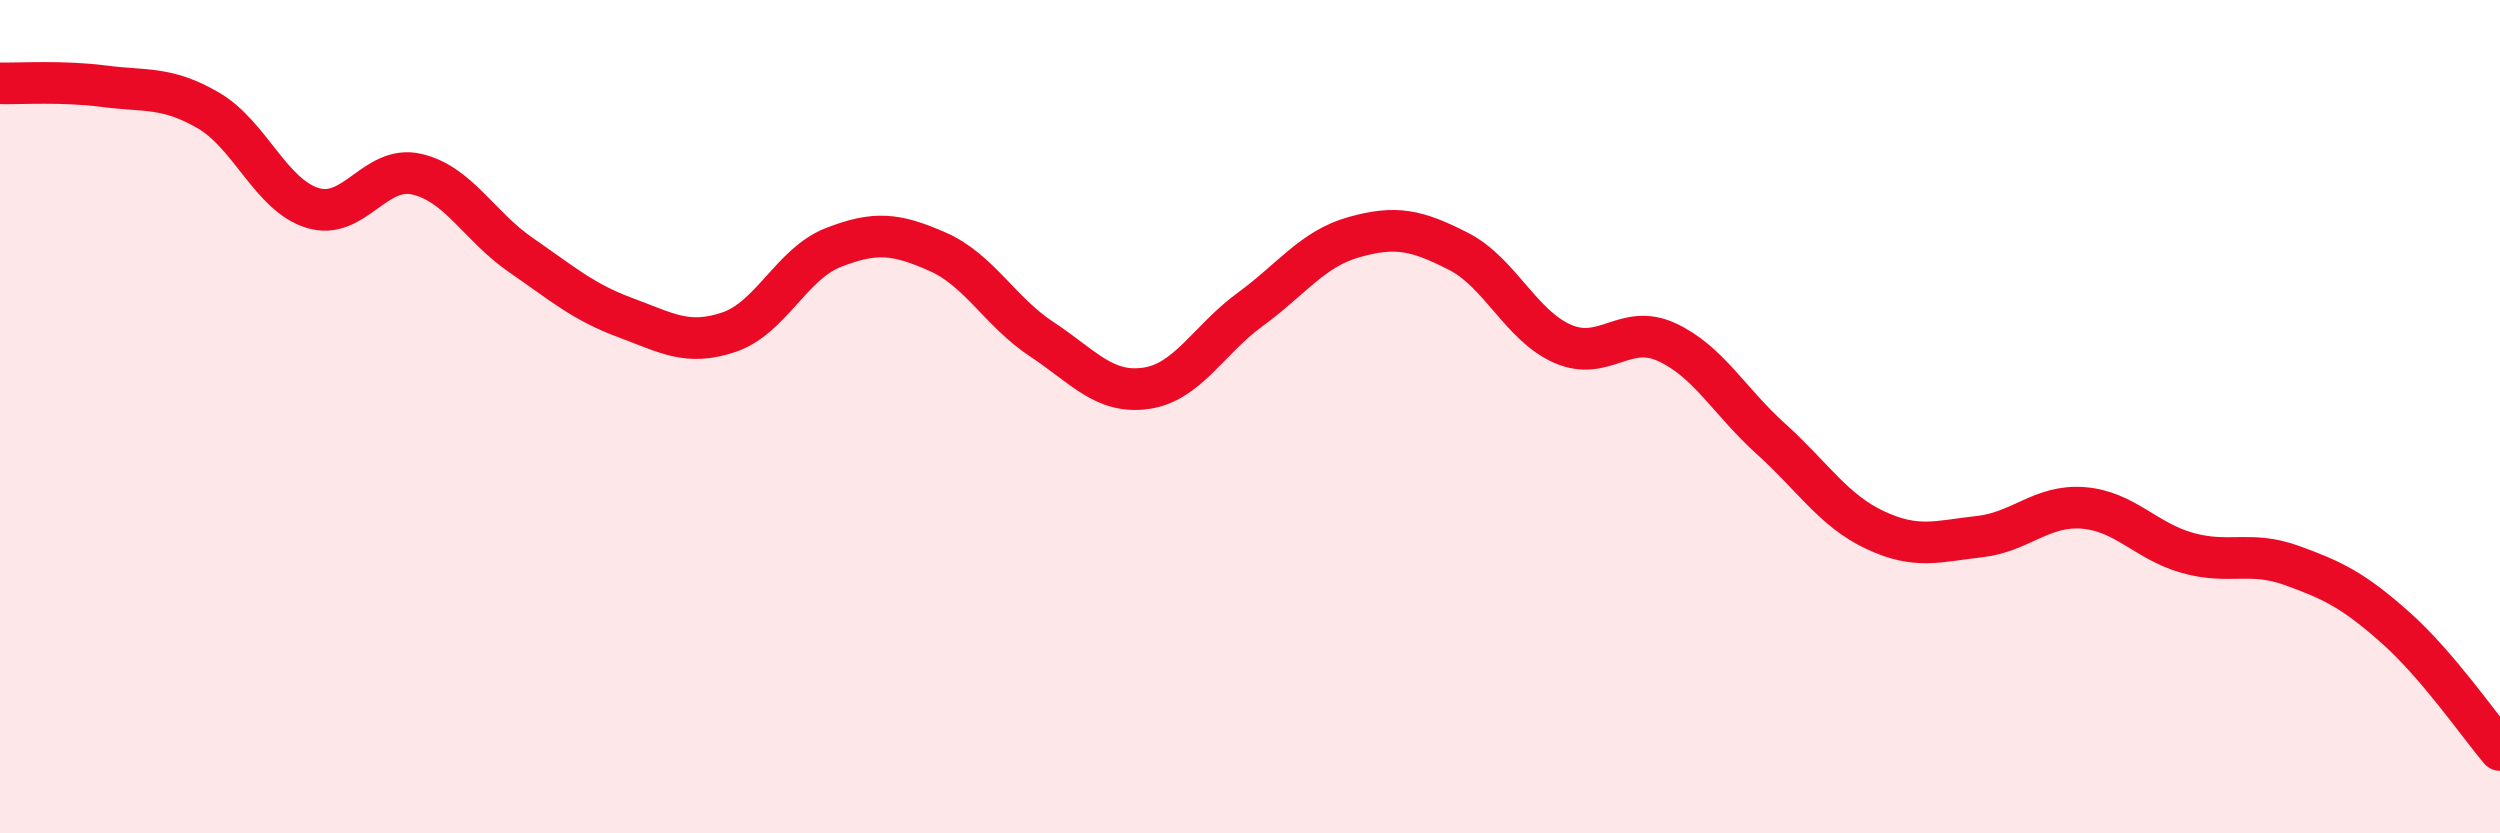
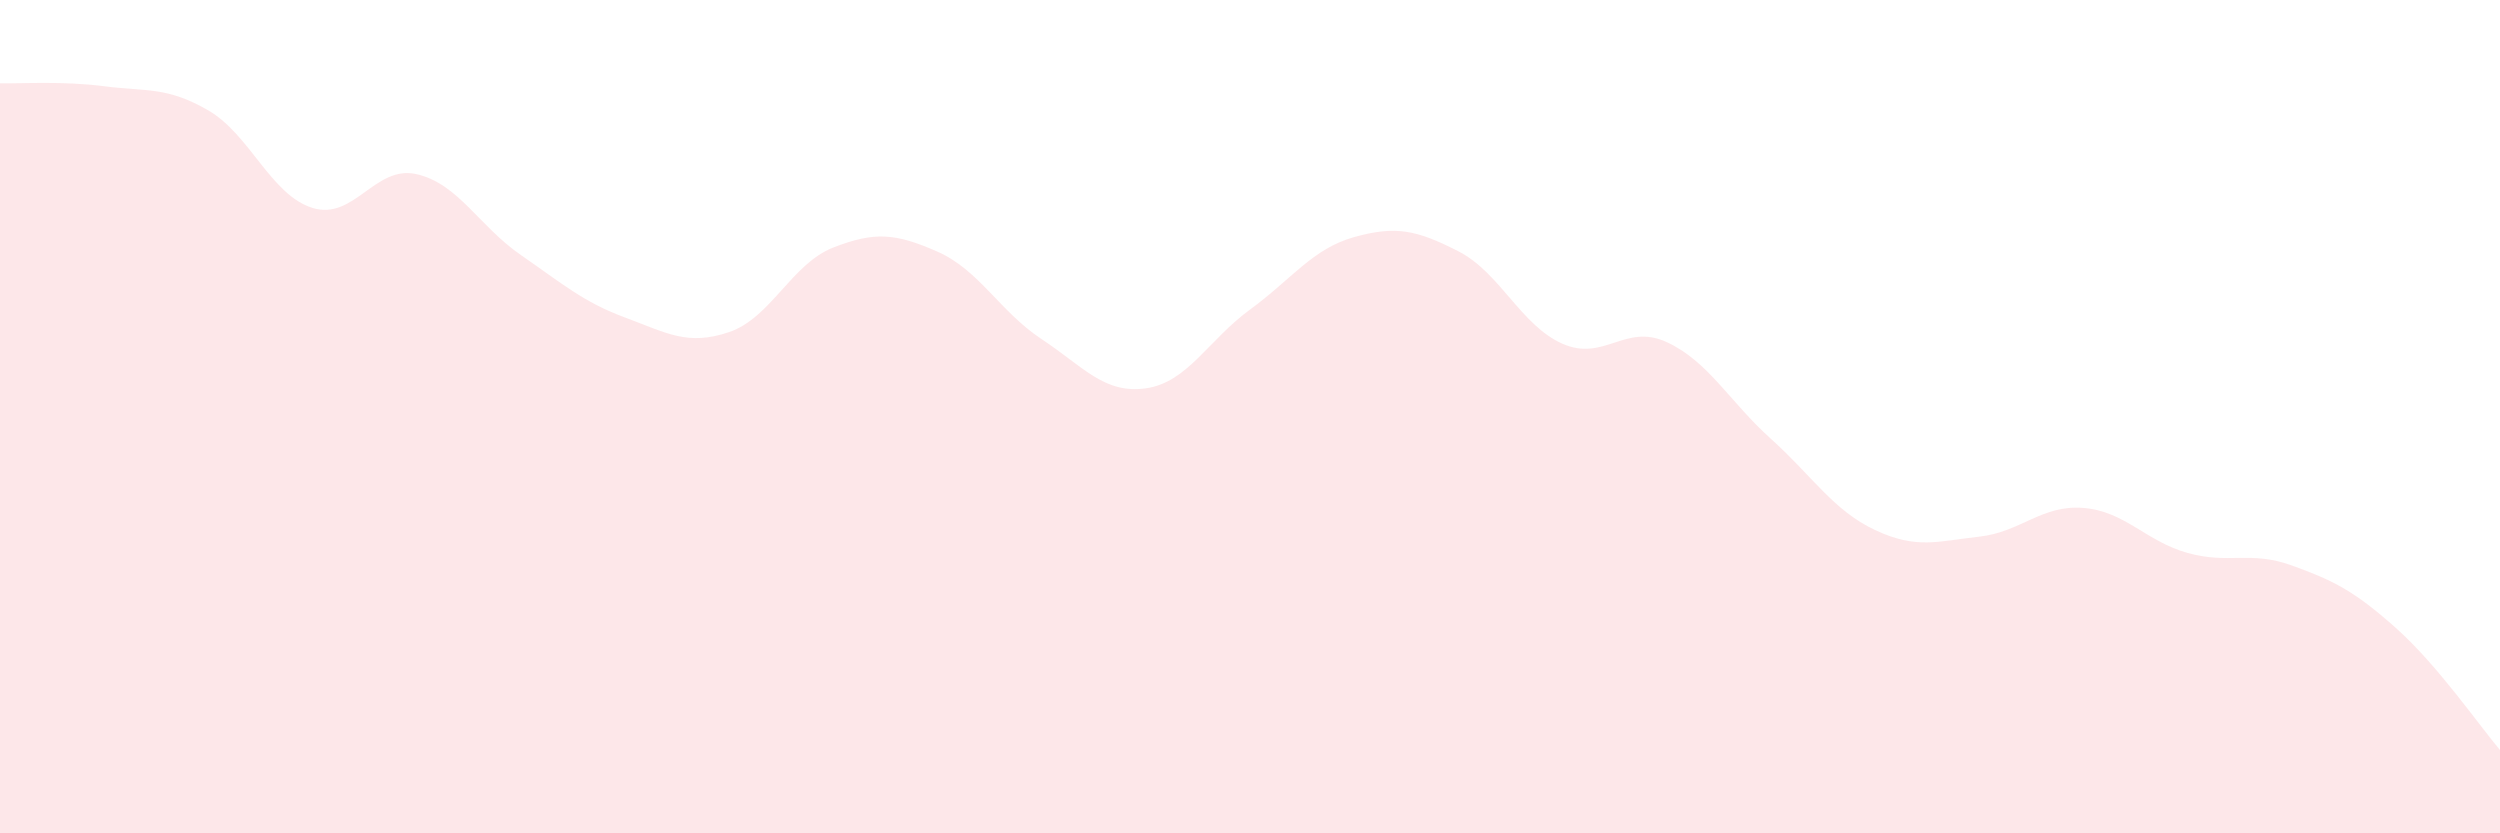
<svg xmlns="http://www.w3.org/2000/svg" width="60" height="20" viewBox="0 0 60 20">
  <path d="M 0,2 C 0.5,2.01 1.5,1.94 2.5,2.07 C 3.5,2.2 4,2.07 5,2.65 C 6,3.23 6.5,4.68 7.5,4.99 C 8.5,5.3 9,3.95 10,4.18 C 11,4.41 11.5,5.43 12.5,6.12 C 13.5,6.81 14,7.25 15,7.62 C 16,7.99 16.5,8.31 17.5,7.97 C 18.5,7.63 19,6.33 20,5.94 C 21,5.55 21.5,5.6 22.5,6.04 C 23.5,6.48 24,7.48 25,8.14 C 26,8.8 26.5,9.46 27.5,9.32 C 28.5,9.18 29,8.16 30,7.43 C 31,6.7 31.5,5.97 32.5,5.69 C 33.5,5.41 34,5.52 35,6.03 C 36,6.54 36.5,7.81 37.5,8.25 C 38.5,8.69 39,7.75 40,8.21 C 41,8.67 41.5,9.63 42.5,10.53 C 43.5,11.43 44,12.25 45,12.72 C 46,13.19 46.5,12.99 47.5,12.88 C 48.5,12.77 49,12.11 50,12.19 C 51,12.27 51.5,12.99 52.5,13.27 C 53.5,13.55 54,13.21 55,13.57 C 56,13.93 56.5,14.18 57.5,15.07 C 58.5,15.96 59.5,17.41 60,18L60 20L0 20Z" fill="#EB0A25" opacity="0.1" stroke-linecap="round" stroke-linejoin="round" />
-   <path d="M 0,2 C 0.5,2.01 1.5,1.94 2.5,2.07 C 3.5,2.2 4,2.07 5,2.65 C 6,3.23 6.5,4.68 7.5,4.99 C 8.5,5.3 9,3.95 10,4.18 C 11,4.41 11.5,5.43 12.5,6.12 C 13.5,6.81 14,7.25 15,7.62 C 16,7.99 16.5,8.31 17.5,7.97 C 18.5,7.63 19,6.33 20,5.94 C 21,5.55 21.5,5.6 22.5,6.04 C 23.5,6.48 24,7.48 25,8.14 C 26,8.8 26.5,9.46 27.5,9.32 C 28.5,9.18 29,8.16 30,7.43 C 31,6.7 31.5,5.97 32.5,5.69 C 33.5,5.41 34,5.52 35,6.03 C 36,6.54 36.5,7.81 37.5,8.25 C 38.5,8.69 39,7.75 40,8.21 C 41,8.67 41.5,9.63 42.5,10.53 C 43.5,11.43 44,12.25 45,12.72 C 46,13.19 46.5,12.99 47.5,12.88 C 48.5,12.77 49,12.11 50,12.19 C 51,12.27 51.5,12.99 52.5,13.27 C 53.5,13.55 54,13.21 55,13.57 C 56,13.93 56.5,14.18 57.5,15.07 C 58.5,15.96 59.5,17.41 60,18" stroke="#EB0A25" stroke-width="1" fill="none" stroke-linecap="round" stroke-linejoin="round" />
</svg>